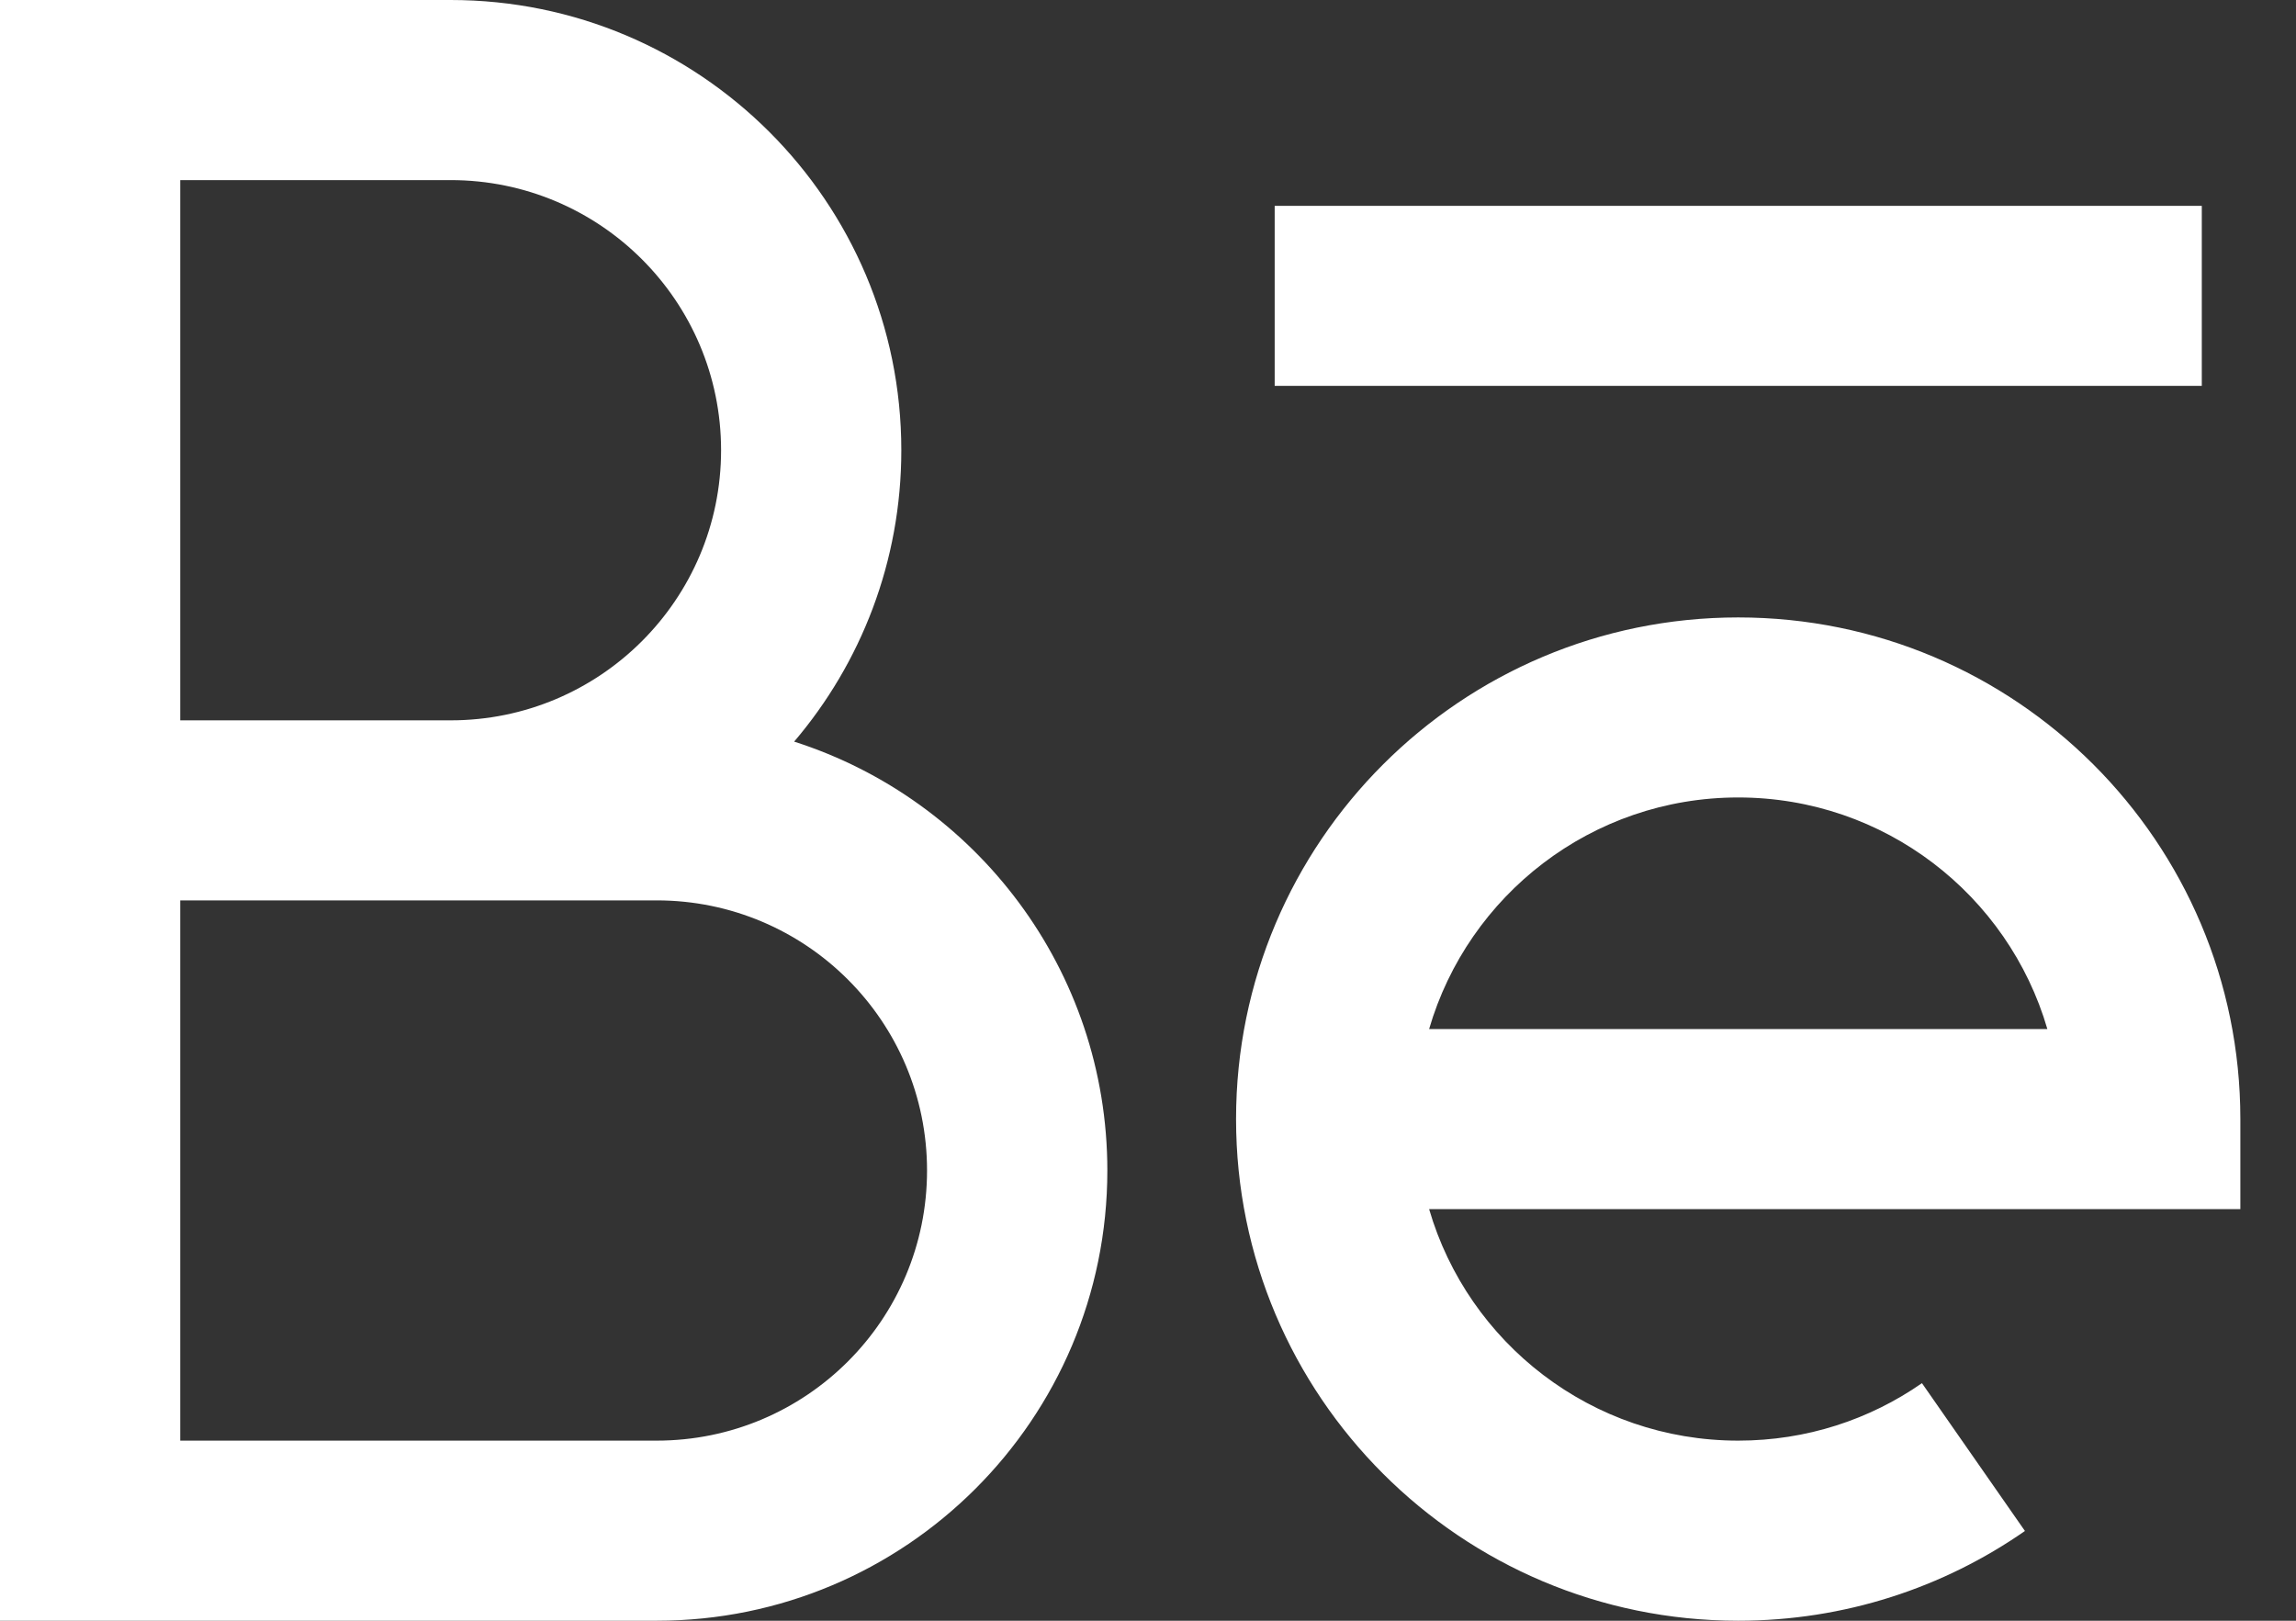
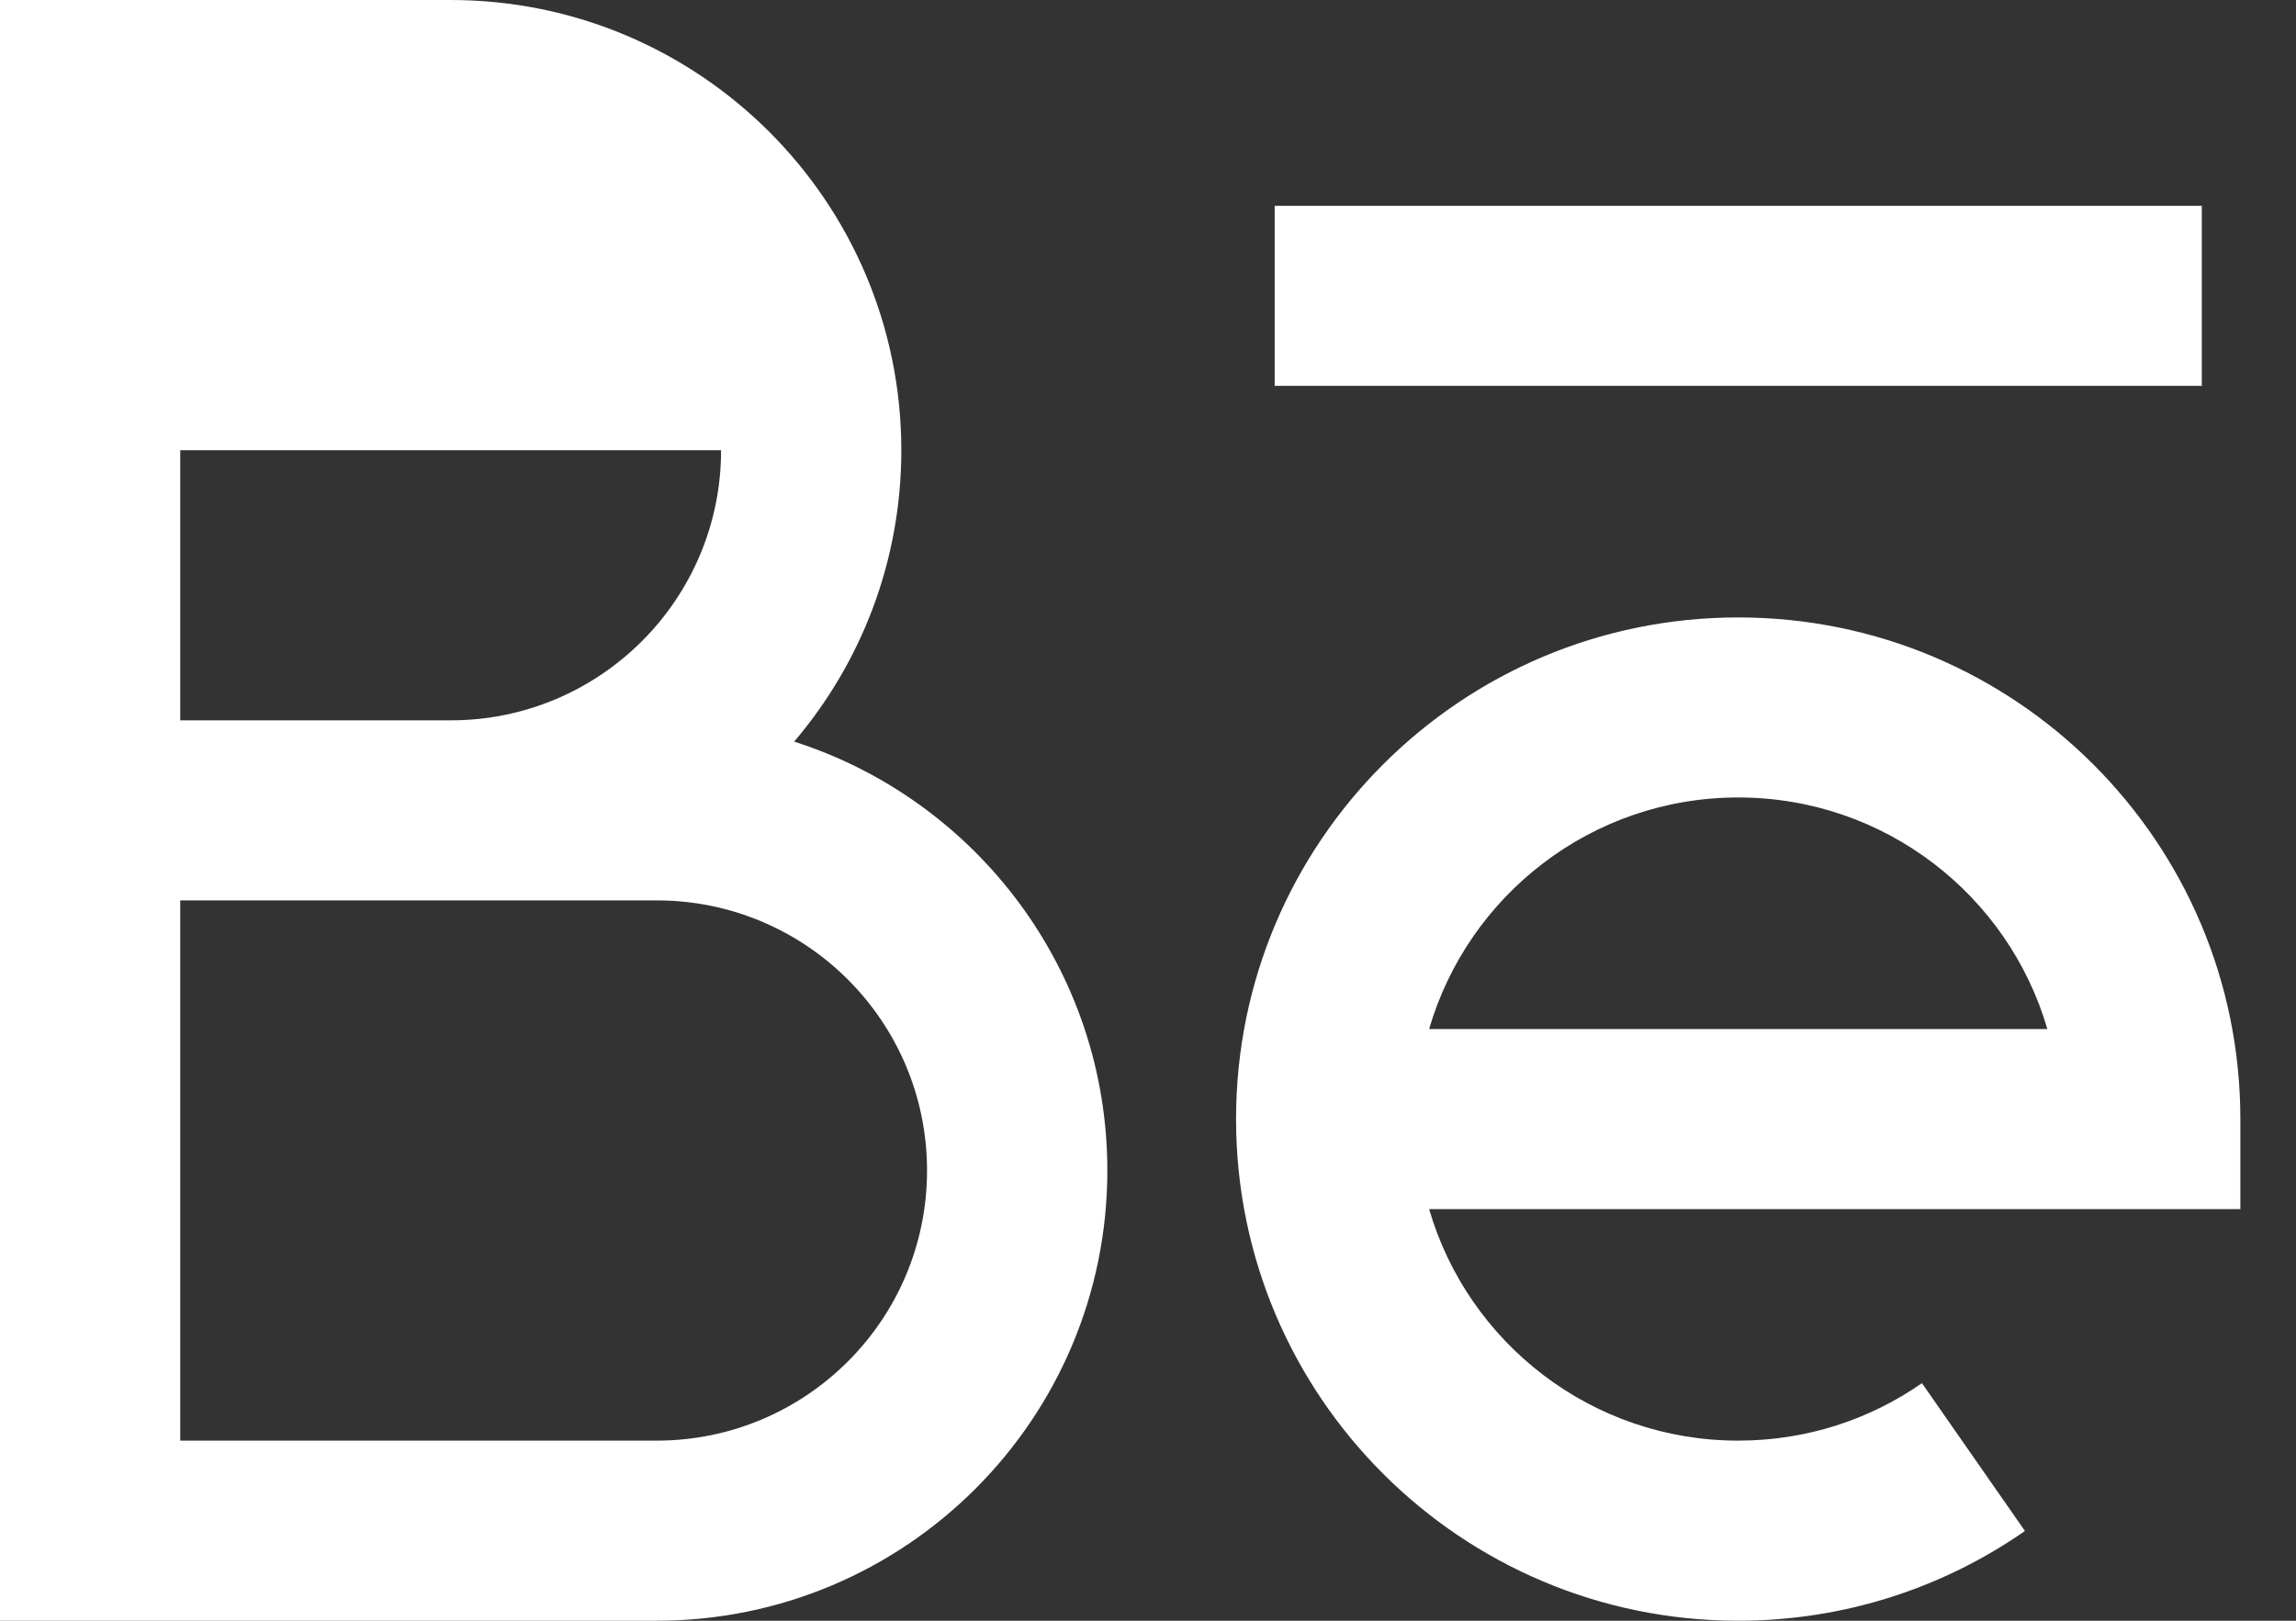
<svg xmlns="http://www.w3.org/2000/svg" width="34" height="24" viewBox="0 0 34 24" fill="none">
  <rect x="0" y="0" width="34" height="24" fill="#333333" stroke="none" />
-   <path fill-rule="evenodd" clip-rule="evenodd" d="M0 0H6.673C10.359 0 13.347 2.985 13.347 6.667C13.347 8.313 12.75 9.82 11.76 10.982C14.45 11.842 16.398 14.361 16.398 17.333C16.398 21.015 13.41 24 9.724 24H0V0ZM2.669 13.333V21.333H9.724C11.935 21.333 13.728 19.543 13.728 17.333C13.728 15.124 11.935 13.333 9.724 13.333H2.669ZM2.669 10.667H6.673C8.885 10.667 10.678 8.876 10.678 6.667C10.678 4.458 8.885 2.667 6.673 2.667H2.669V10.667ZM32.605 5.714H18.876V3.048H32.605V5.714ZM18.304 16.571C18.304 12.469 21.634 9.143 25.74 9.143C29.847 9.143 33.176 12.469 33.176 16.571V17.905H21.163C21.74 19.886 23.571 21.333 25.74 21.333C26.754 21.333 27.69 21.019 28.461 20.482L29.986 22.671C28.782 23.509 27.317 24 25.74 24C21.634 24 18.304 20.674 18.304 16.571ZM21.163 15.238H30.318C29.741 13.257 27.91 11.809 25.74 11.809C23.571 11.809 21.74 13.257 21.163 15.238Z" fill="white" />
+   <path fill-rule="evenodd" clip-rule="evenodd" d="M0 0H6.673C10.359 0 13.347 2.985 13.347 6.667C13.347 8.313 12.75 9.82 11.76 10.982C14.45 11.842 16.398 14.361 16.398 17.333C16.398 21.015 13.41 24 9.724 24H0V0ZM2.669 13.333V21.333H9.724C11.935 21.333 13.728 19.543 13.728 17.333C13.728 15.124 11.935 13.333 9.724 13.333H2.669ZM2.669 10.667H6.673C8.885 10.667 10.678 8.876 10.678 6.667H2.669V10.667ZM32.605 5.714H18.876V3.048H32.605V5.714ZM18.304 16.571C18.304 12.469 21.634 9.143 25.74 9.143C29.847 9.143 33.176 12.469 33.176 16.571V17.905H21.163C21.74 19.886 23.571 21.333 25.74 21.333C26.754 21.333 27.69 21.019 28.461 20.482L29.986 22.671C28.782 23.509 27.317 24 25.74 24C21.634 24 18.304 20.674 18.304 16.571ZM21.163 15.238H30.318C29.741 13.257 27.91 11.809 25.74 11.809C23.571 11.809 21.74 13.257 21.163 15.238Z" fill="white" />
</svg>